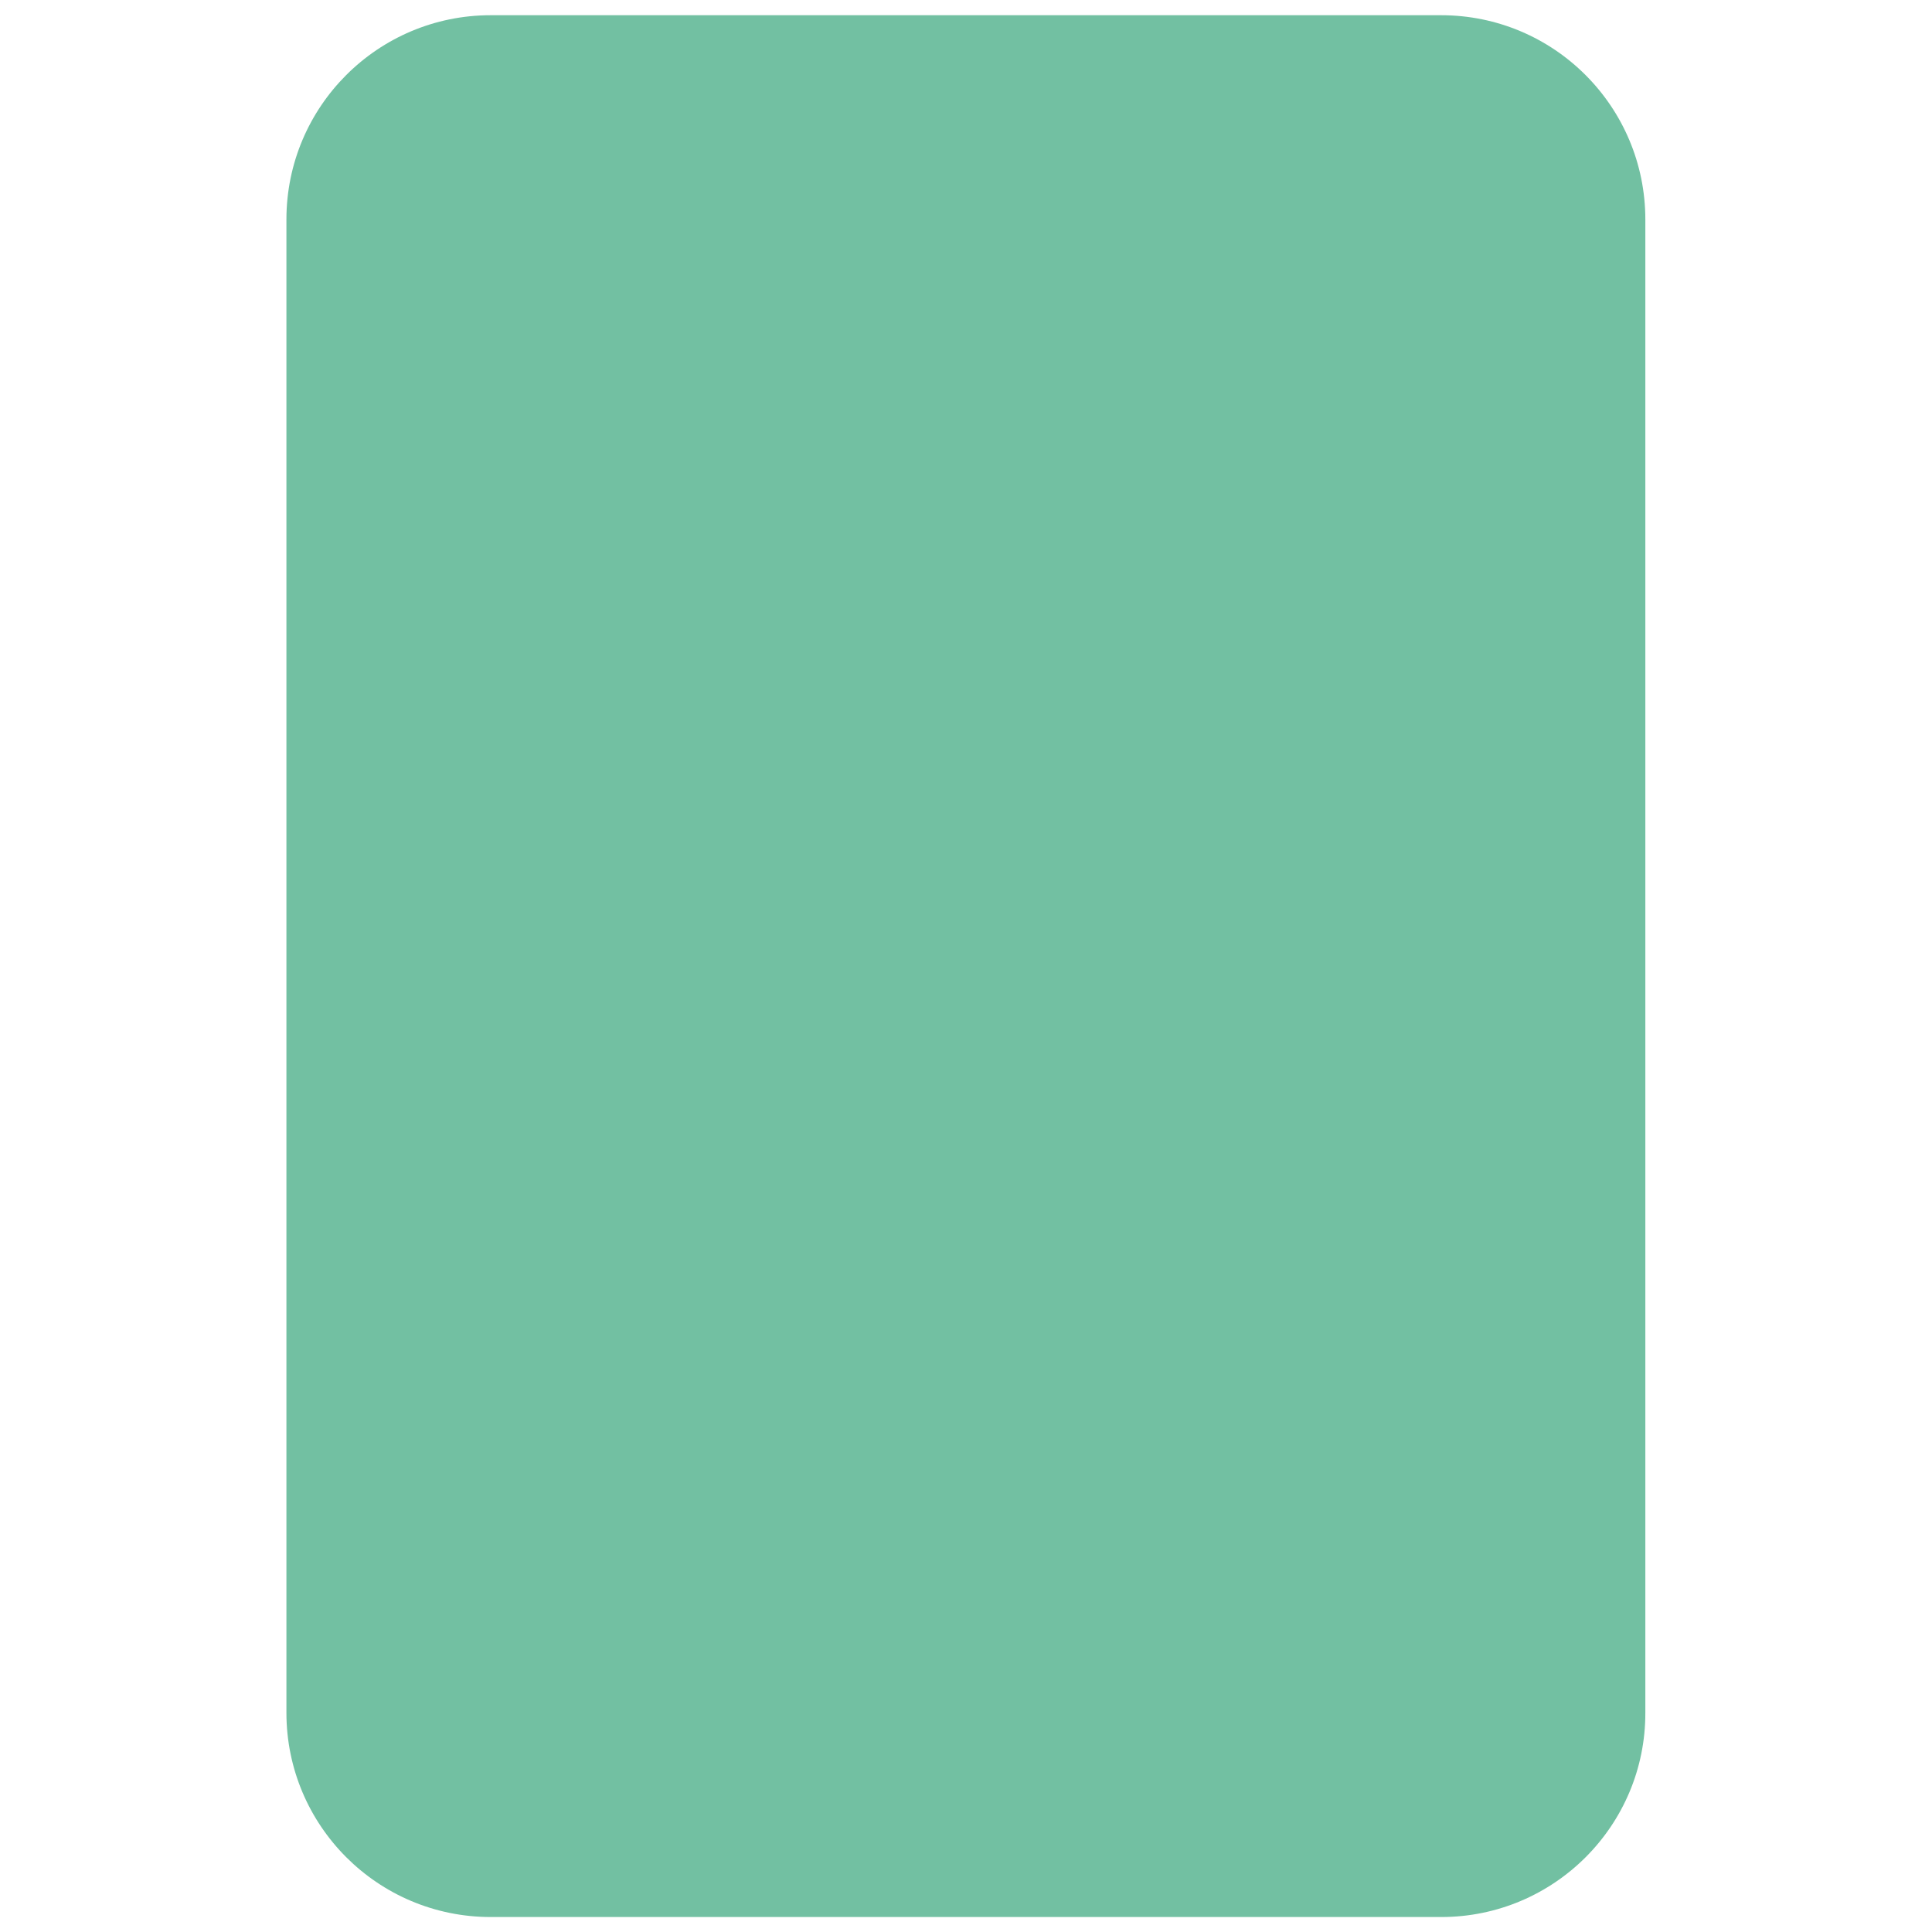
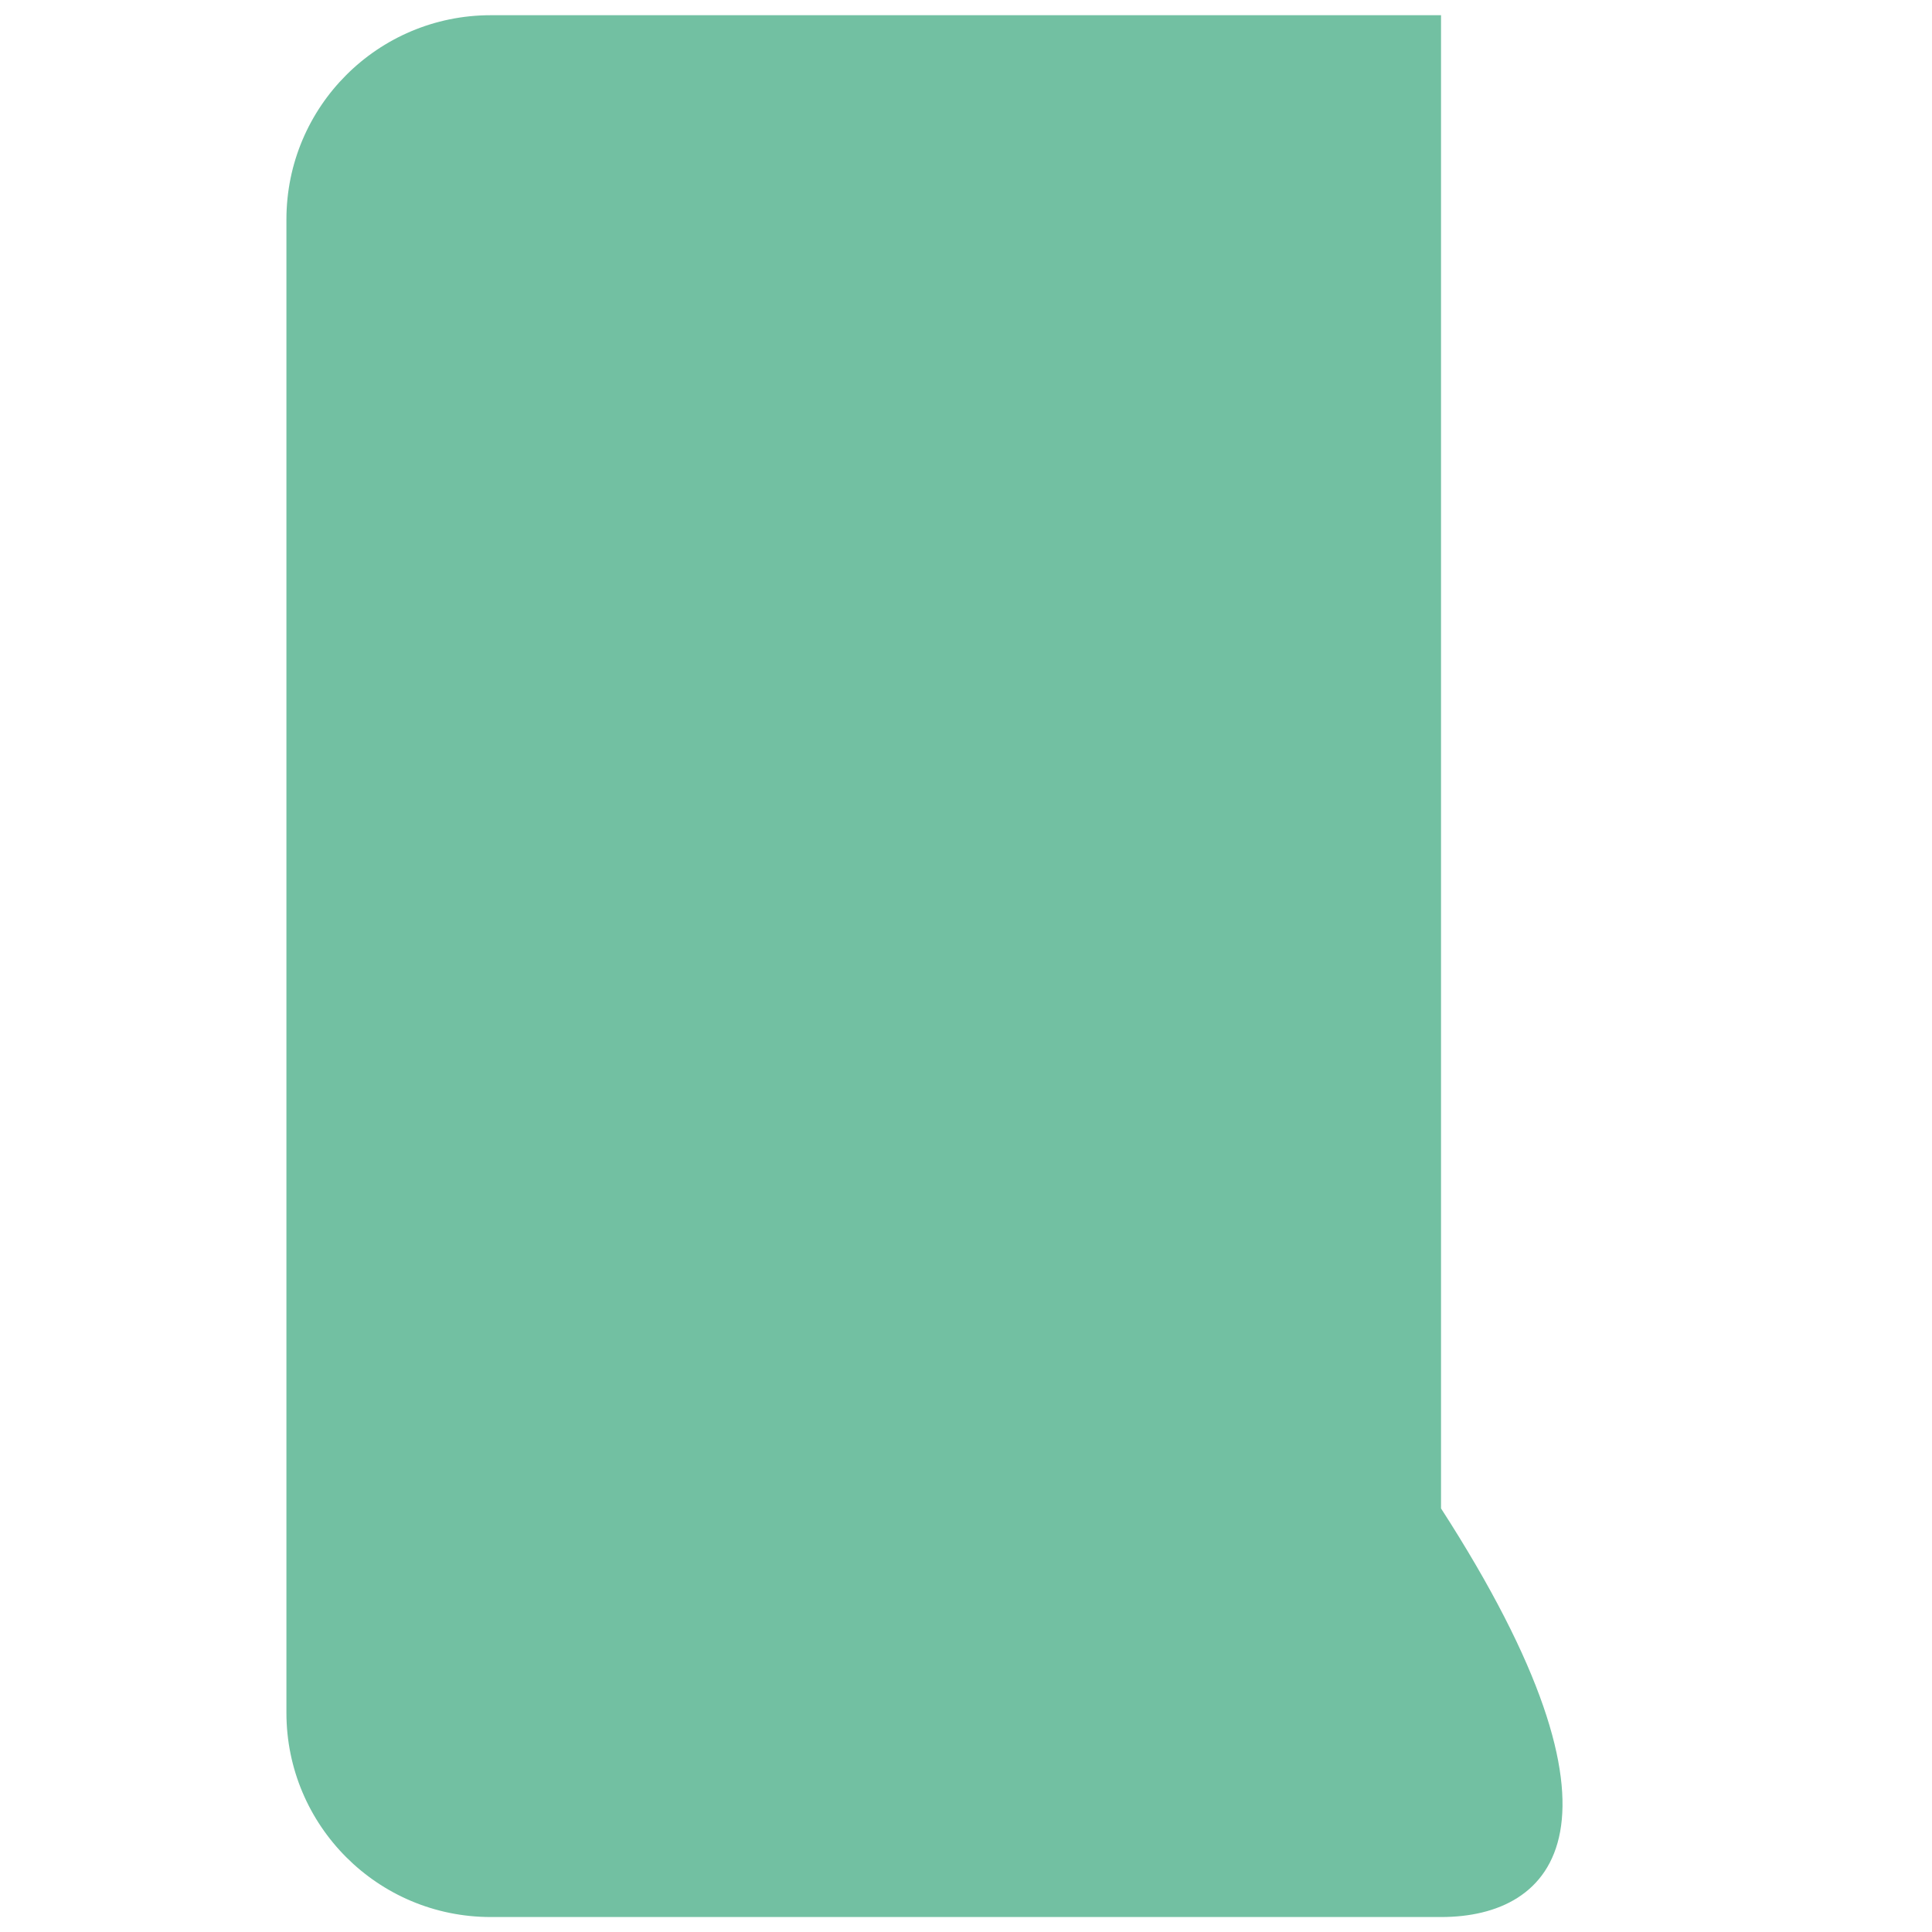
<svg xmlns="http://www.w3.org/2000/svg" version="1.1" id="Calque_1" x="0px" y="0px" viewBox="0 0 80 80" style="enable-background:new 0 0 80 80;" xml:space="preserve">
  <style type="text/css">
	.st0{fill:#72C0A2;}
</style>
-   <path class="st0" d="M59.68,79.38H20.32c-4.68,0-8.46-3.79-8.46-8.46V9.09c0-4.68,3.79-8.46,8.46-8.46h39.35  c4.68,0,8.46,3.79,8.46,8.46v61.83C68.14,75.59,64.35,79.38,59.68,79.38z" />
+   <path class="st0" d="M59.68,79.38H20.32c-4.68,0-8.46-3.79-8.46-8.46V9.09c0-4.68,3.79-8.46,8.46-8.46h39.35  v61.83C68.14,75.59,64.35,79.38,59.68,79.38z" />
</svg>